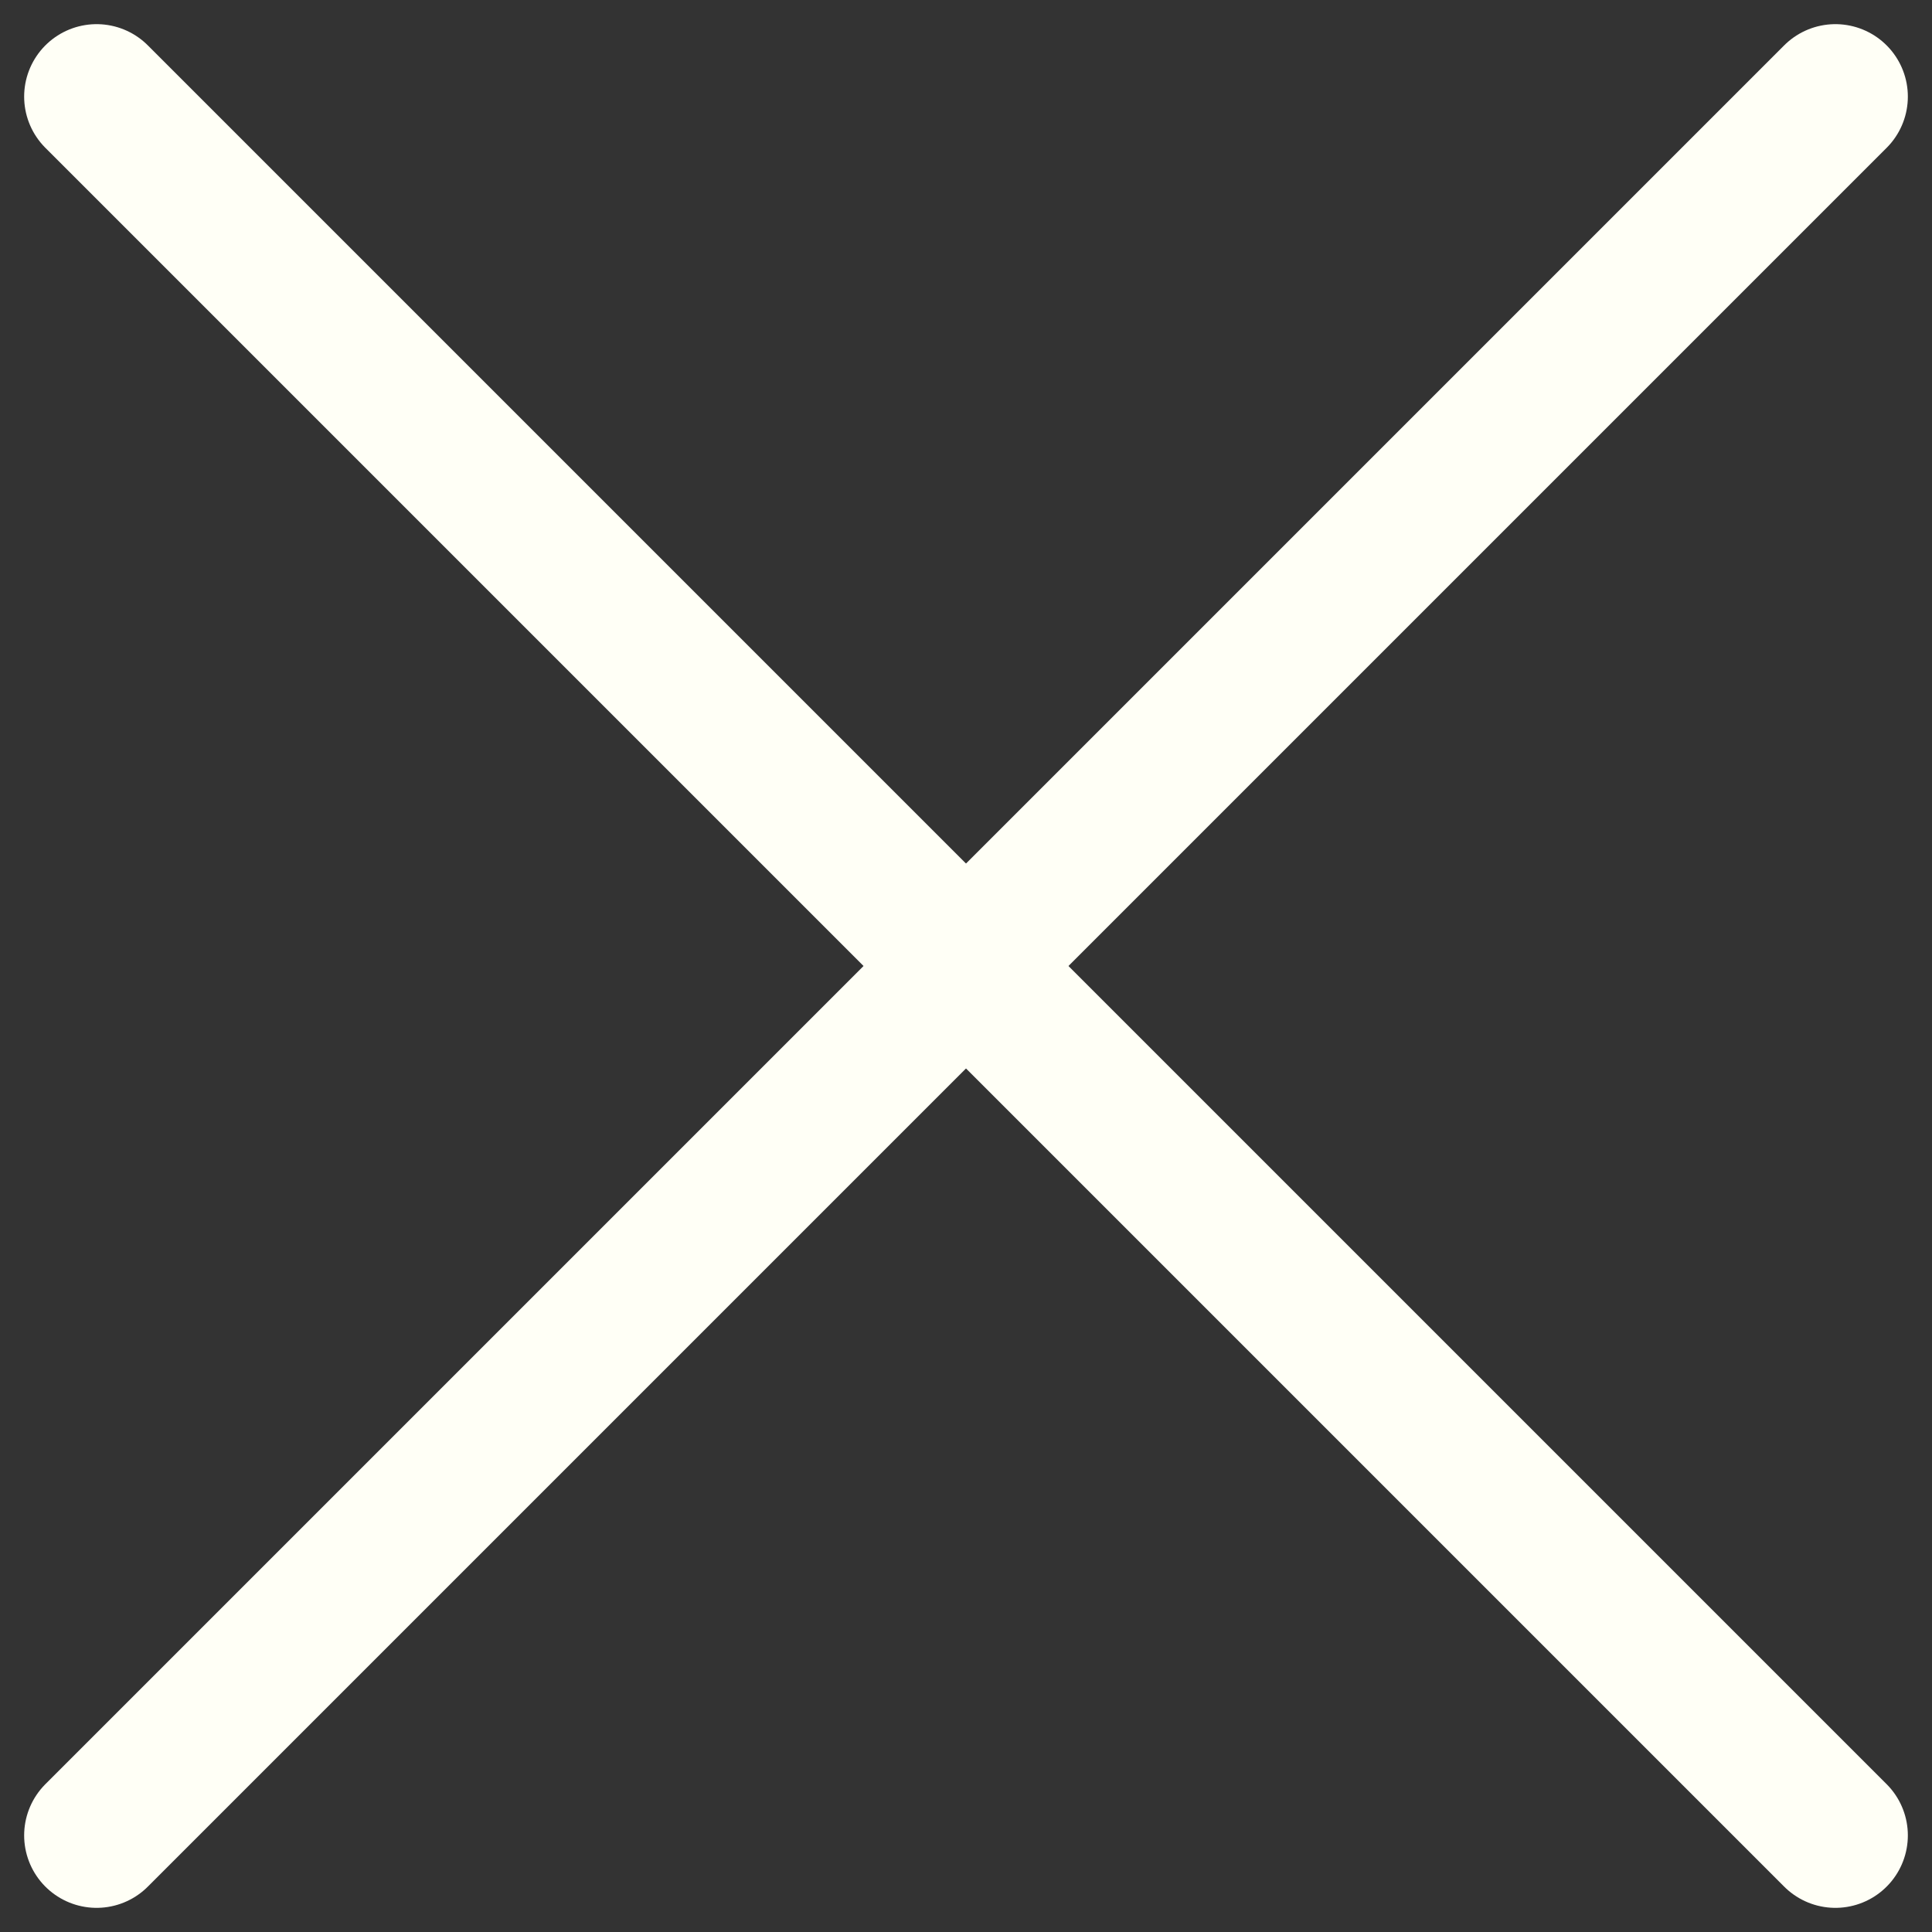
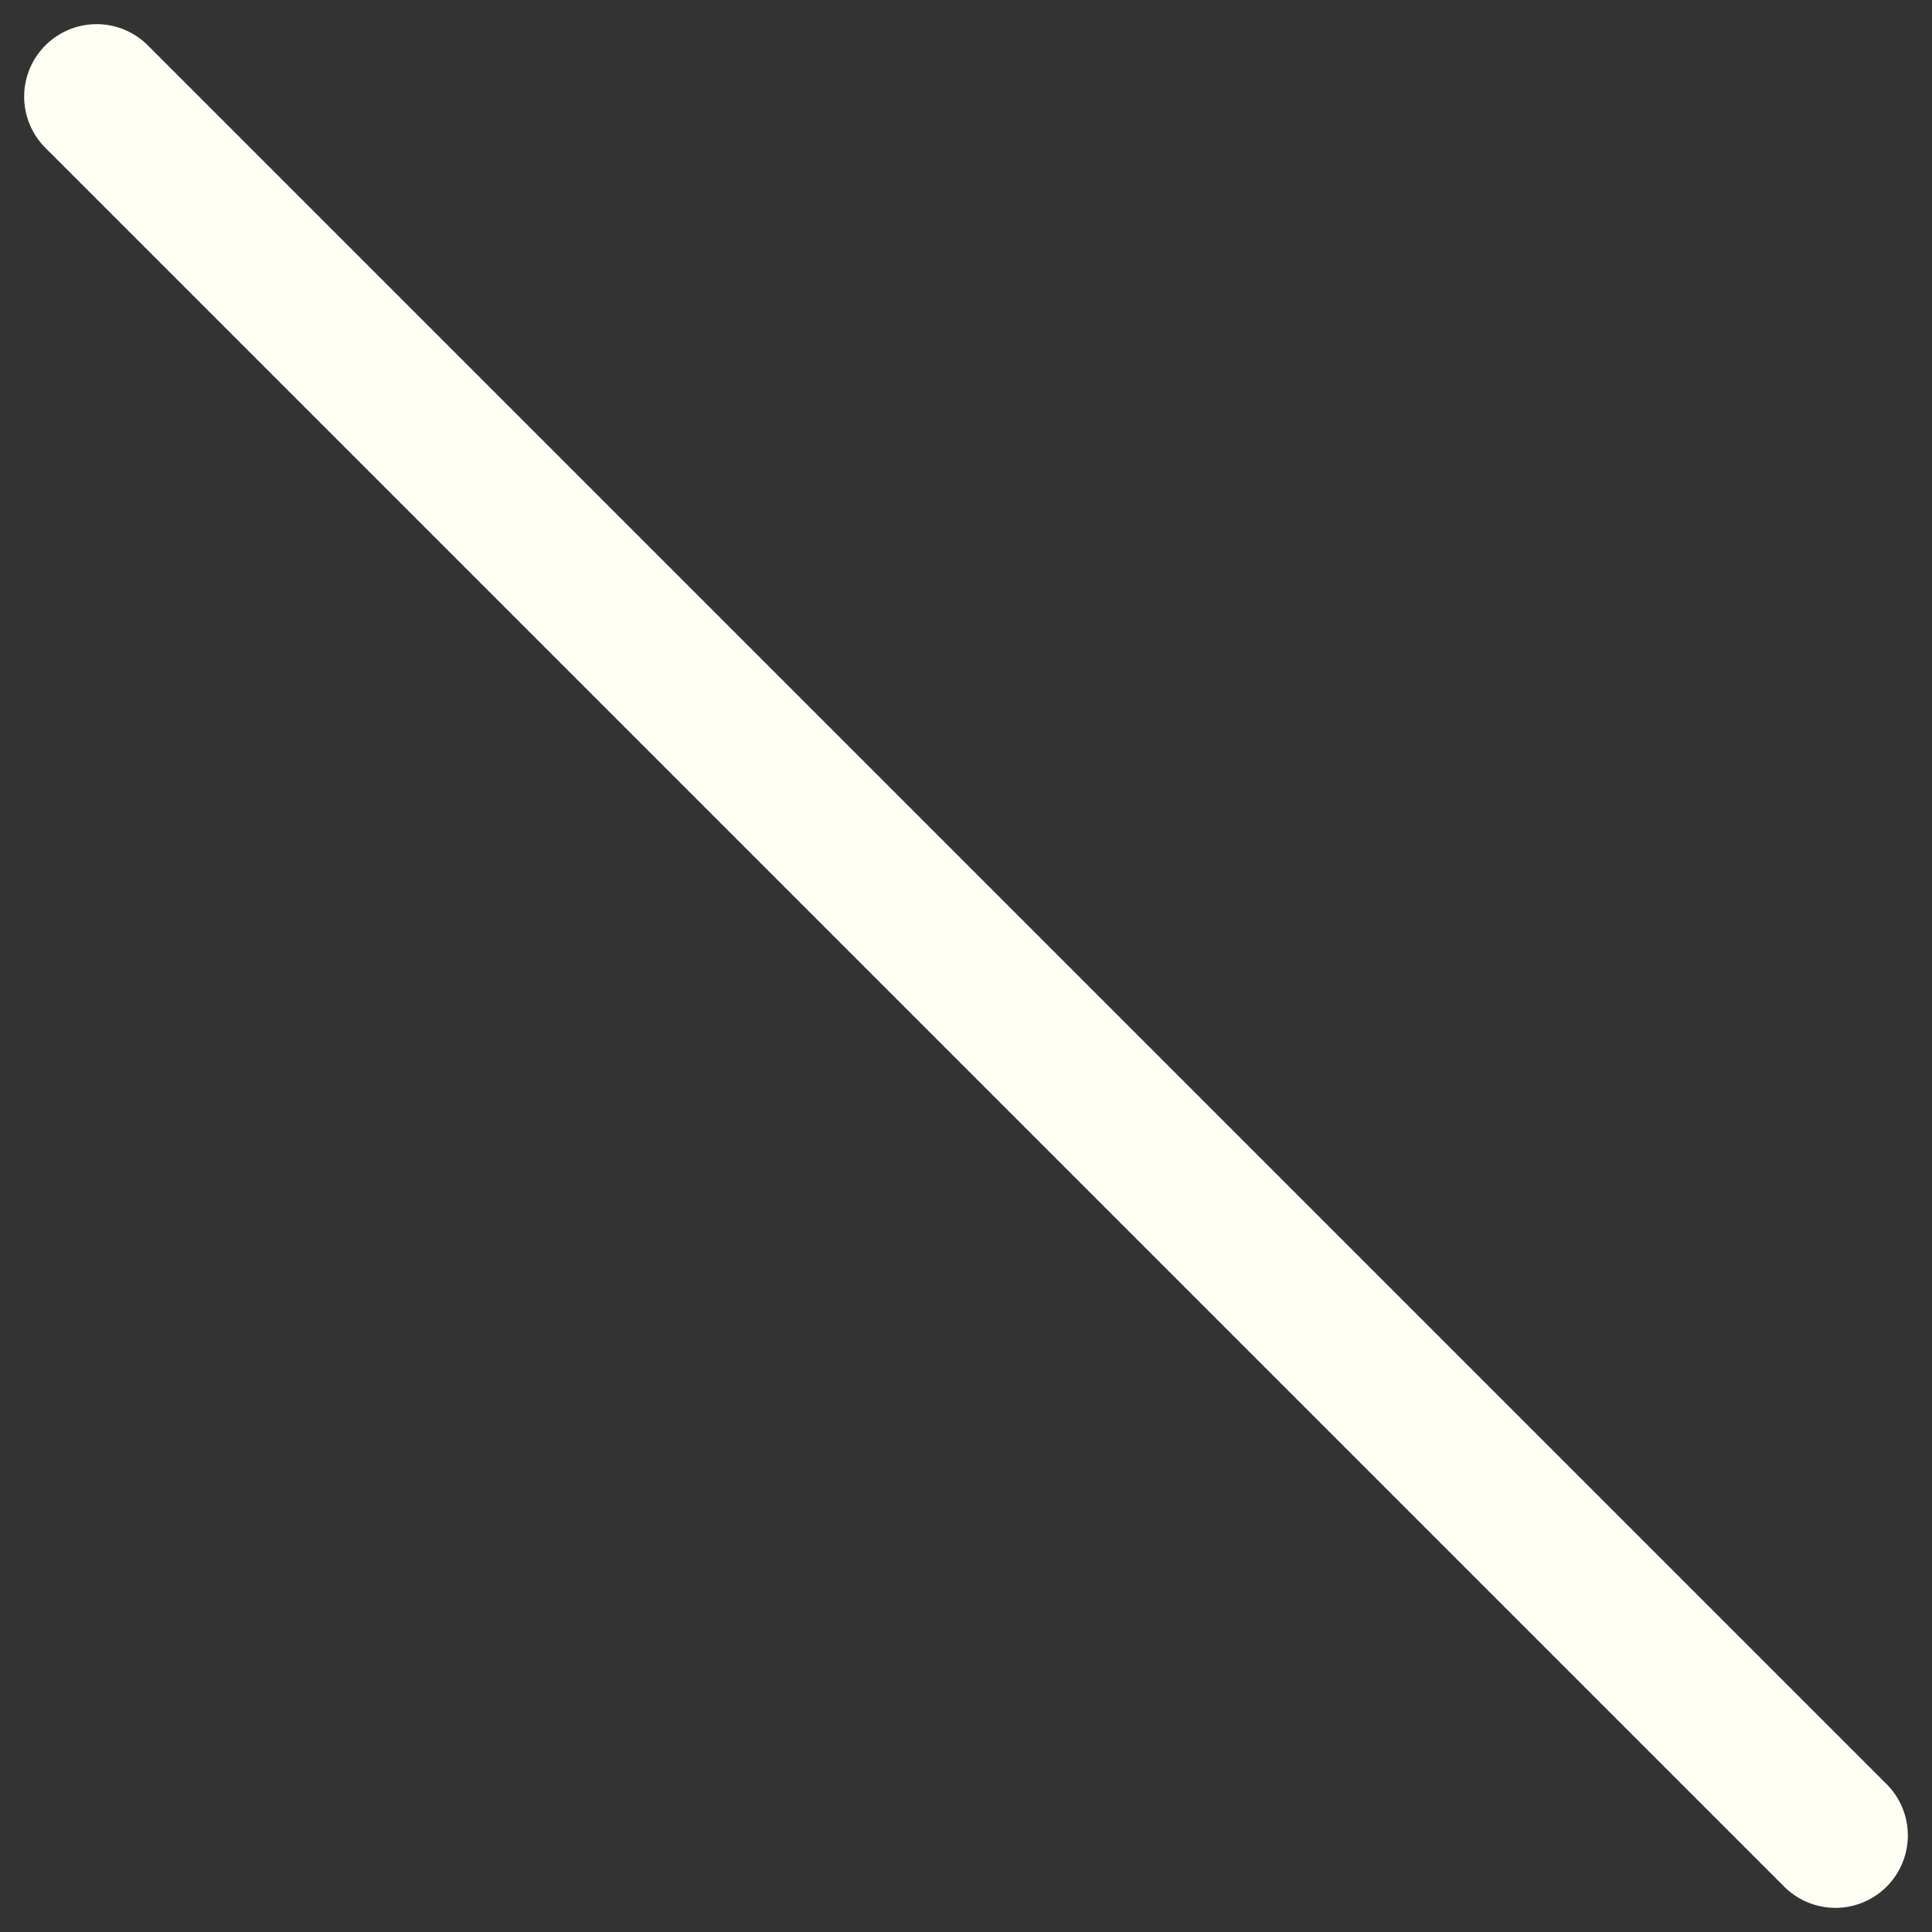
<svg xmlns="http://www.w3.org/2000/svg" width="20" height="20" viewBox="0 0 20 20" fill="none">
  <rect x="0" y="0" width="20" height="20" fill="#333333" stroke="none" />
  <path d="M1 1L19 19" stroke="#FFFFF6" stroke-width="1.5" stroke-linecap="round" stroke-linejoin="round" />
-   <path d="M1 19L19 1" stroke="#FFFFF6" stroke-width="1.5" stroke-linecap="round" stroke-linejoin="round" />
</svg>